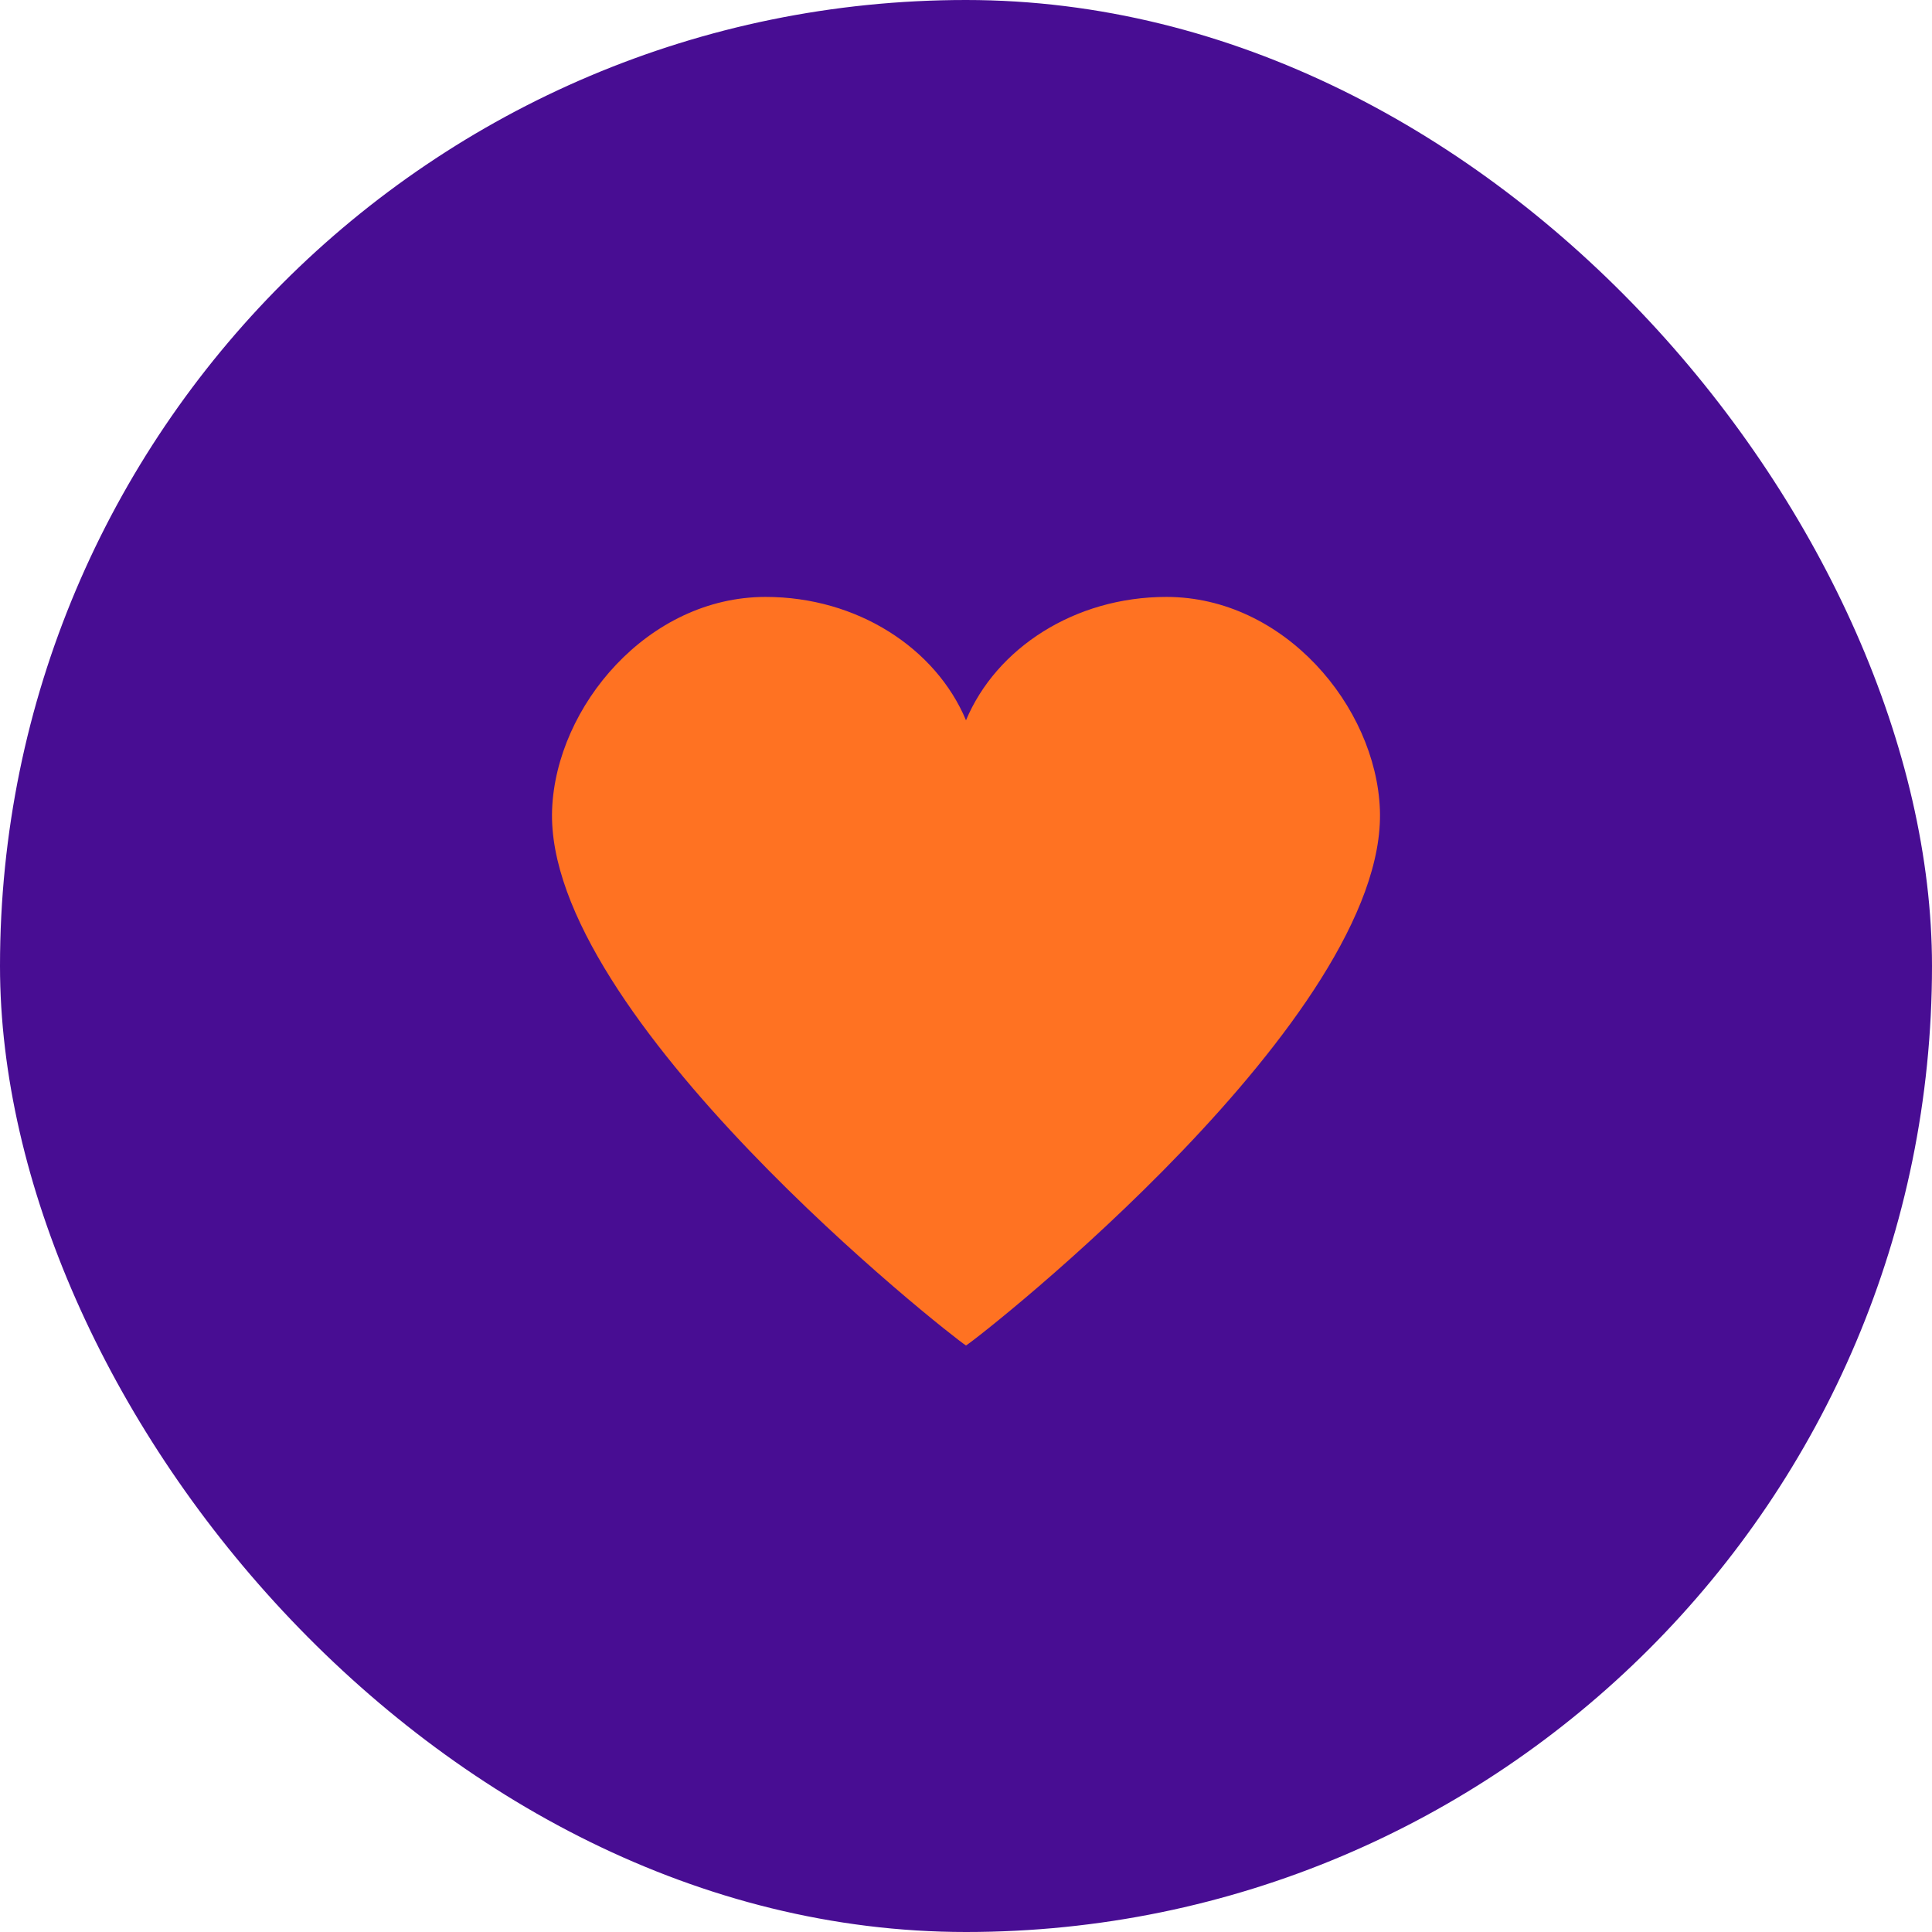
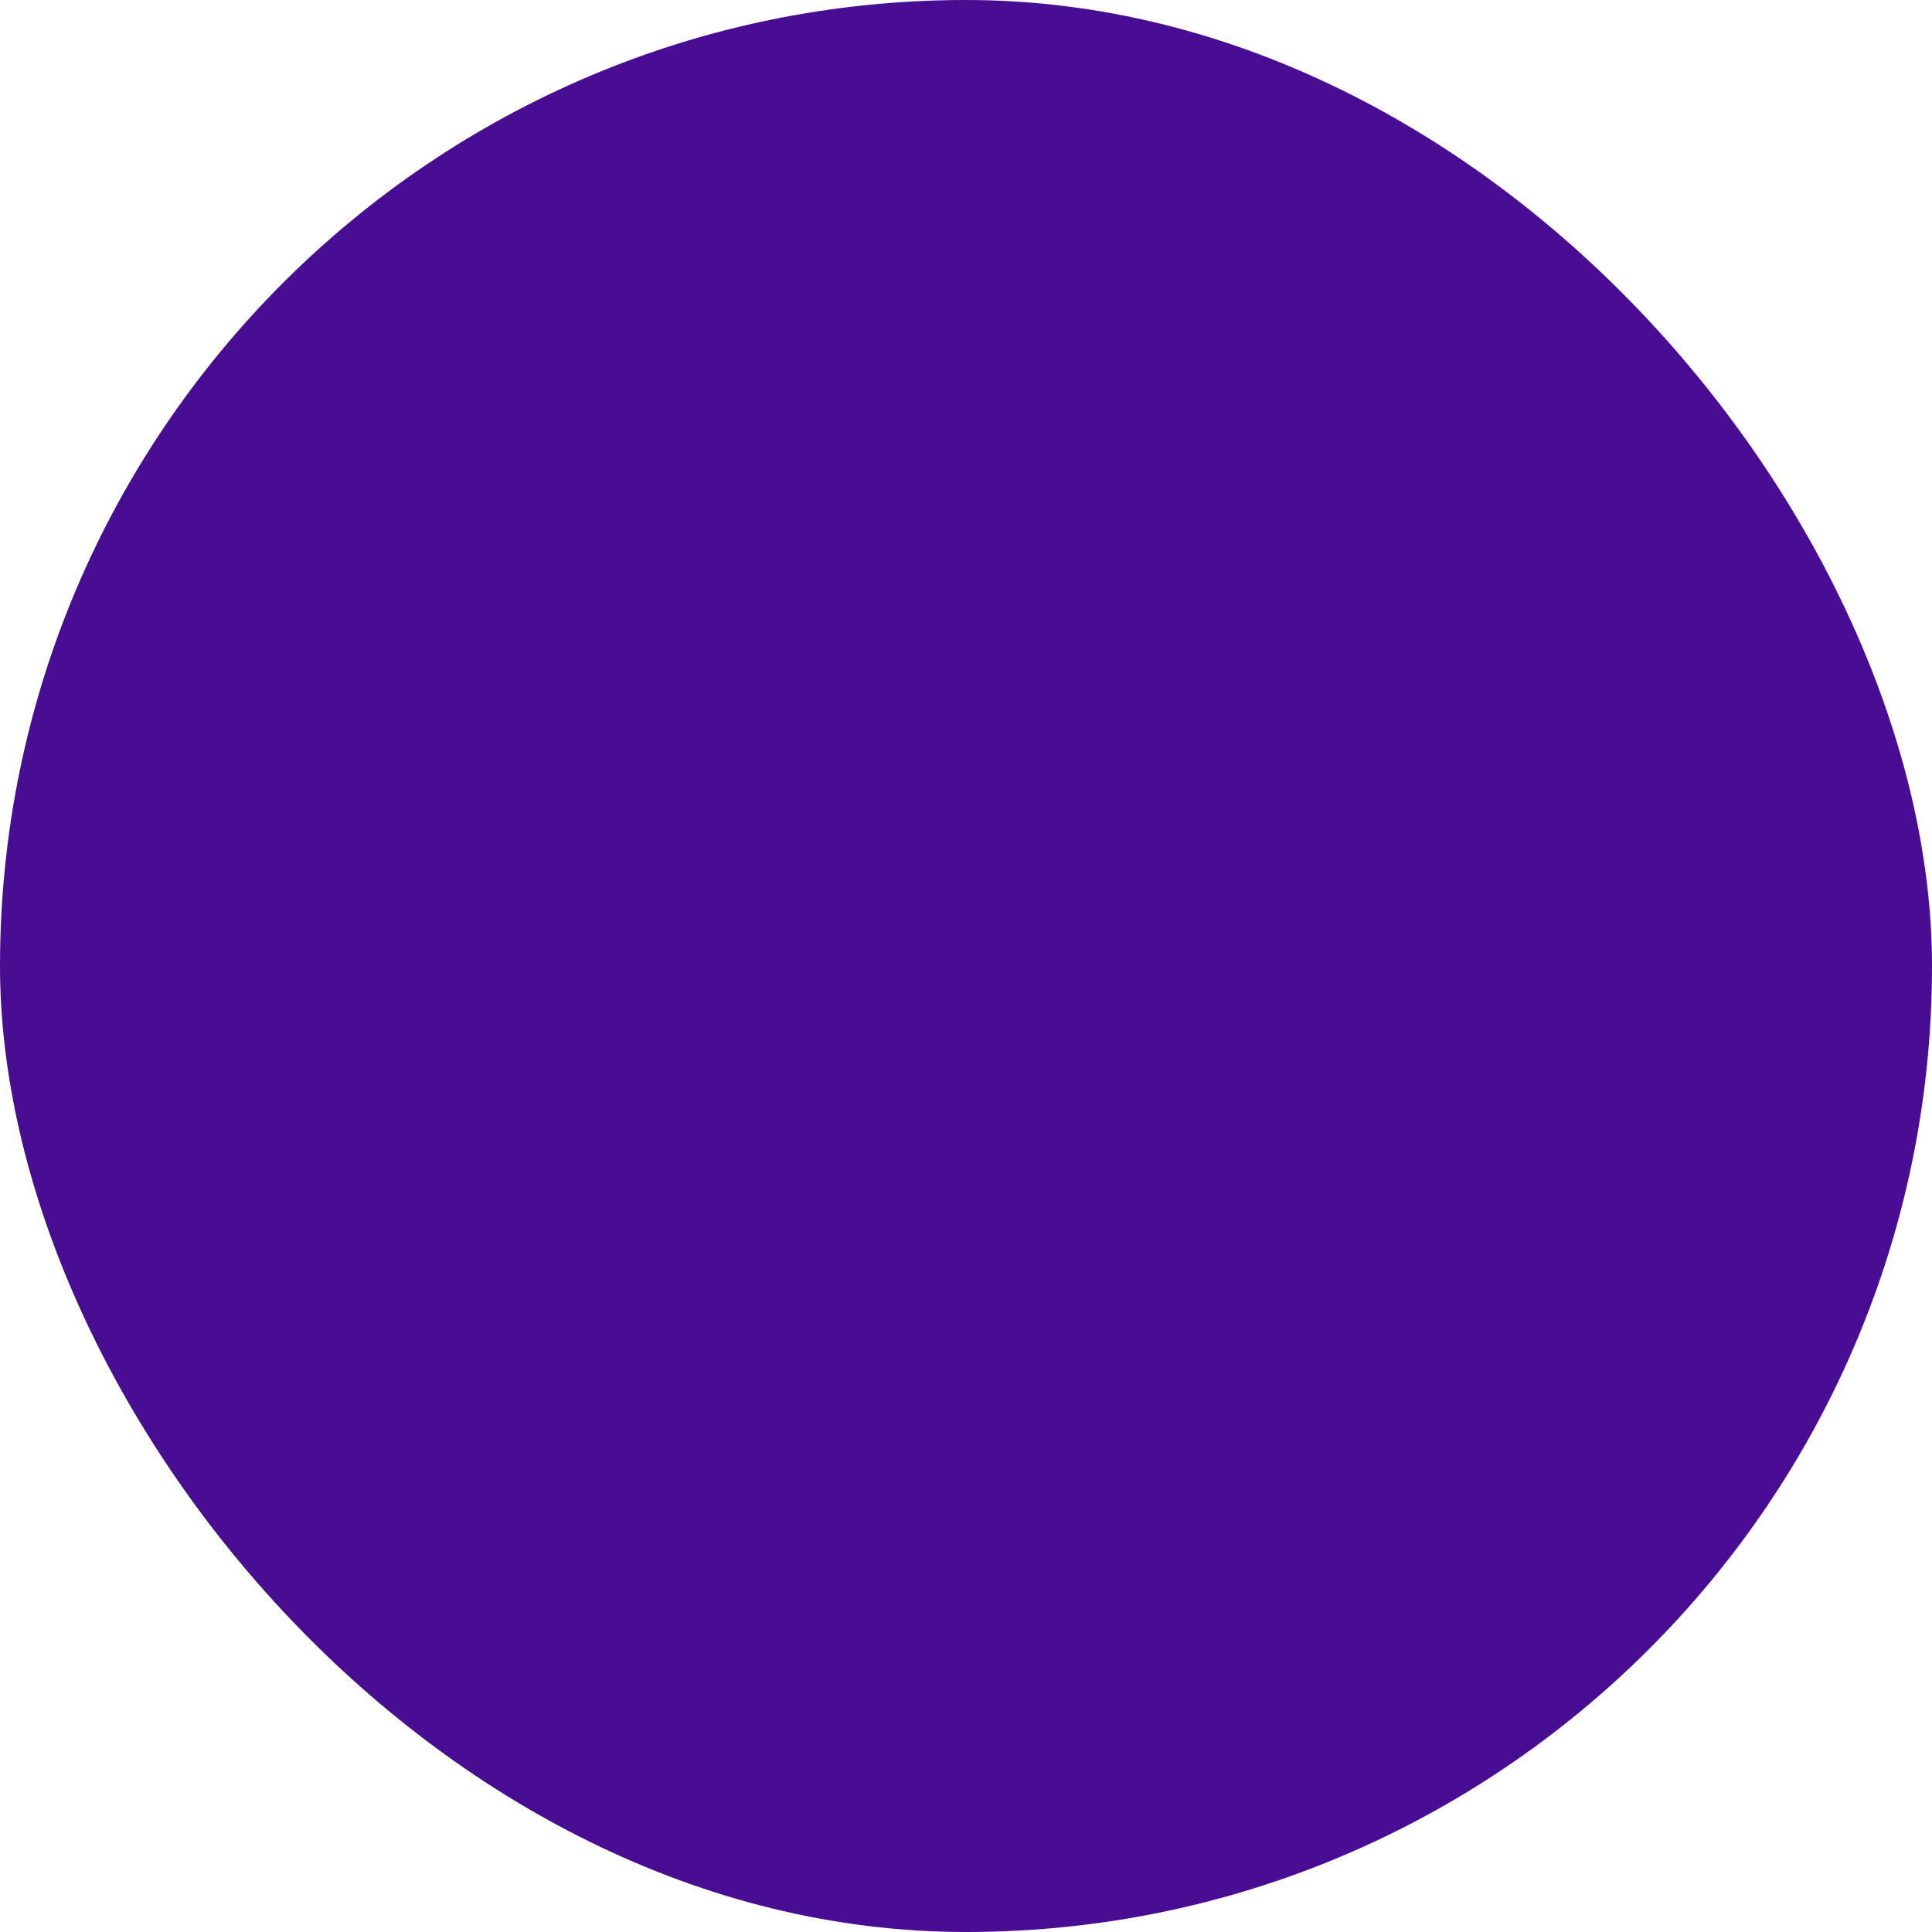
<svg xmlns="http://www.w3.org/2000/svg" width="56" height="56" viewBox="0 0 56 56" fill="none">
  <rect width="56" height="56" rx="28" fill="#480D93" />
-   <path d="M28 20.878C28.873 18.792 31.146 17.302 33.808 17.302C37.22 17.302 39.882 20.477 39.997 23.465C40.225 29.448 28.502 38.681 28 39C27.501 38.681 15.775 29.448 16.003 23.465C16.119 20.477 18.78 17.302 22.192 17.302C24.851 17.302 27.127 18.792 28 20.878Z" fill="#FF7222" />
</svg>